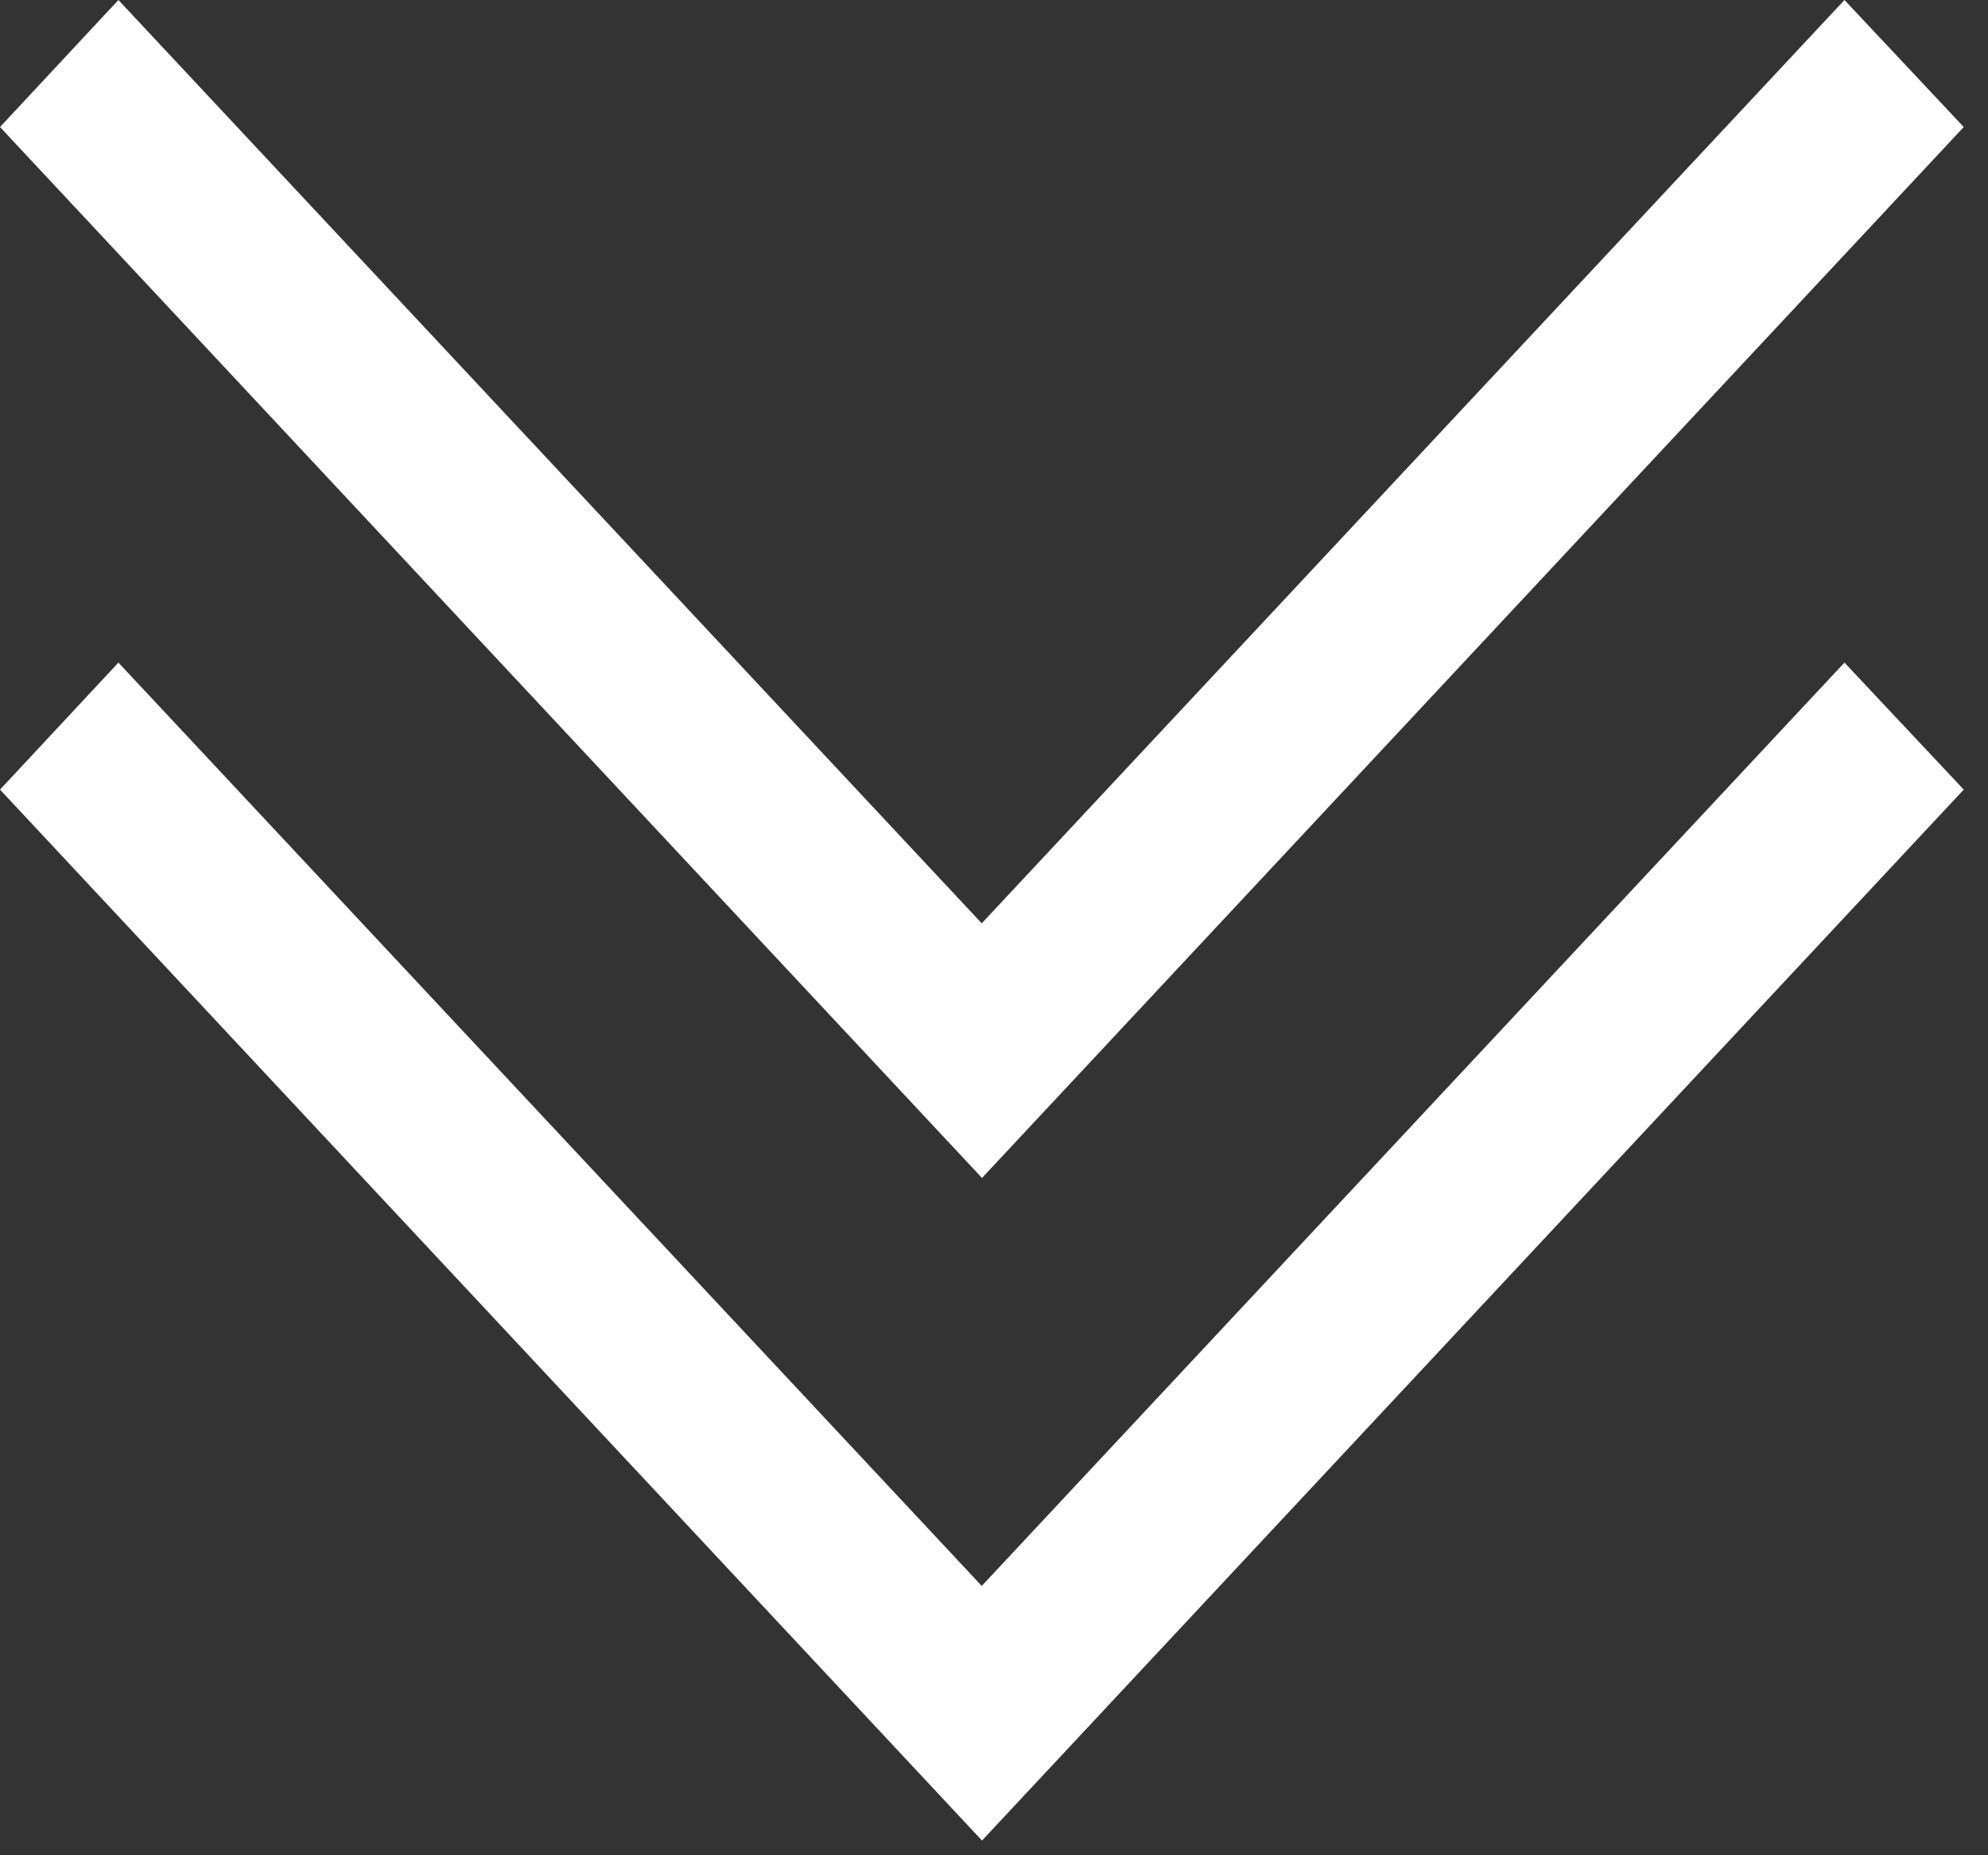
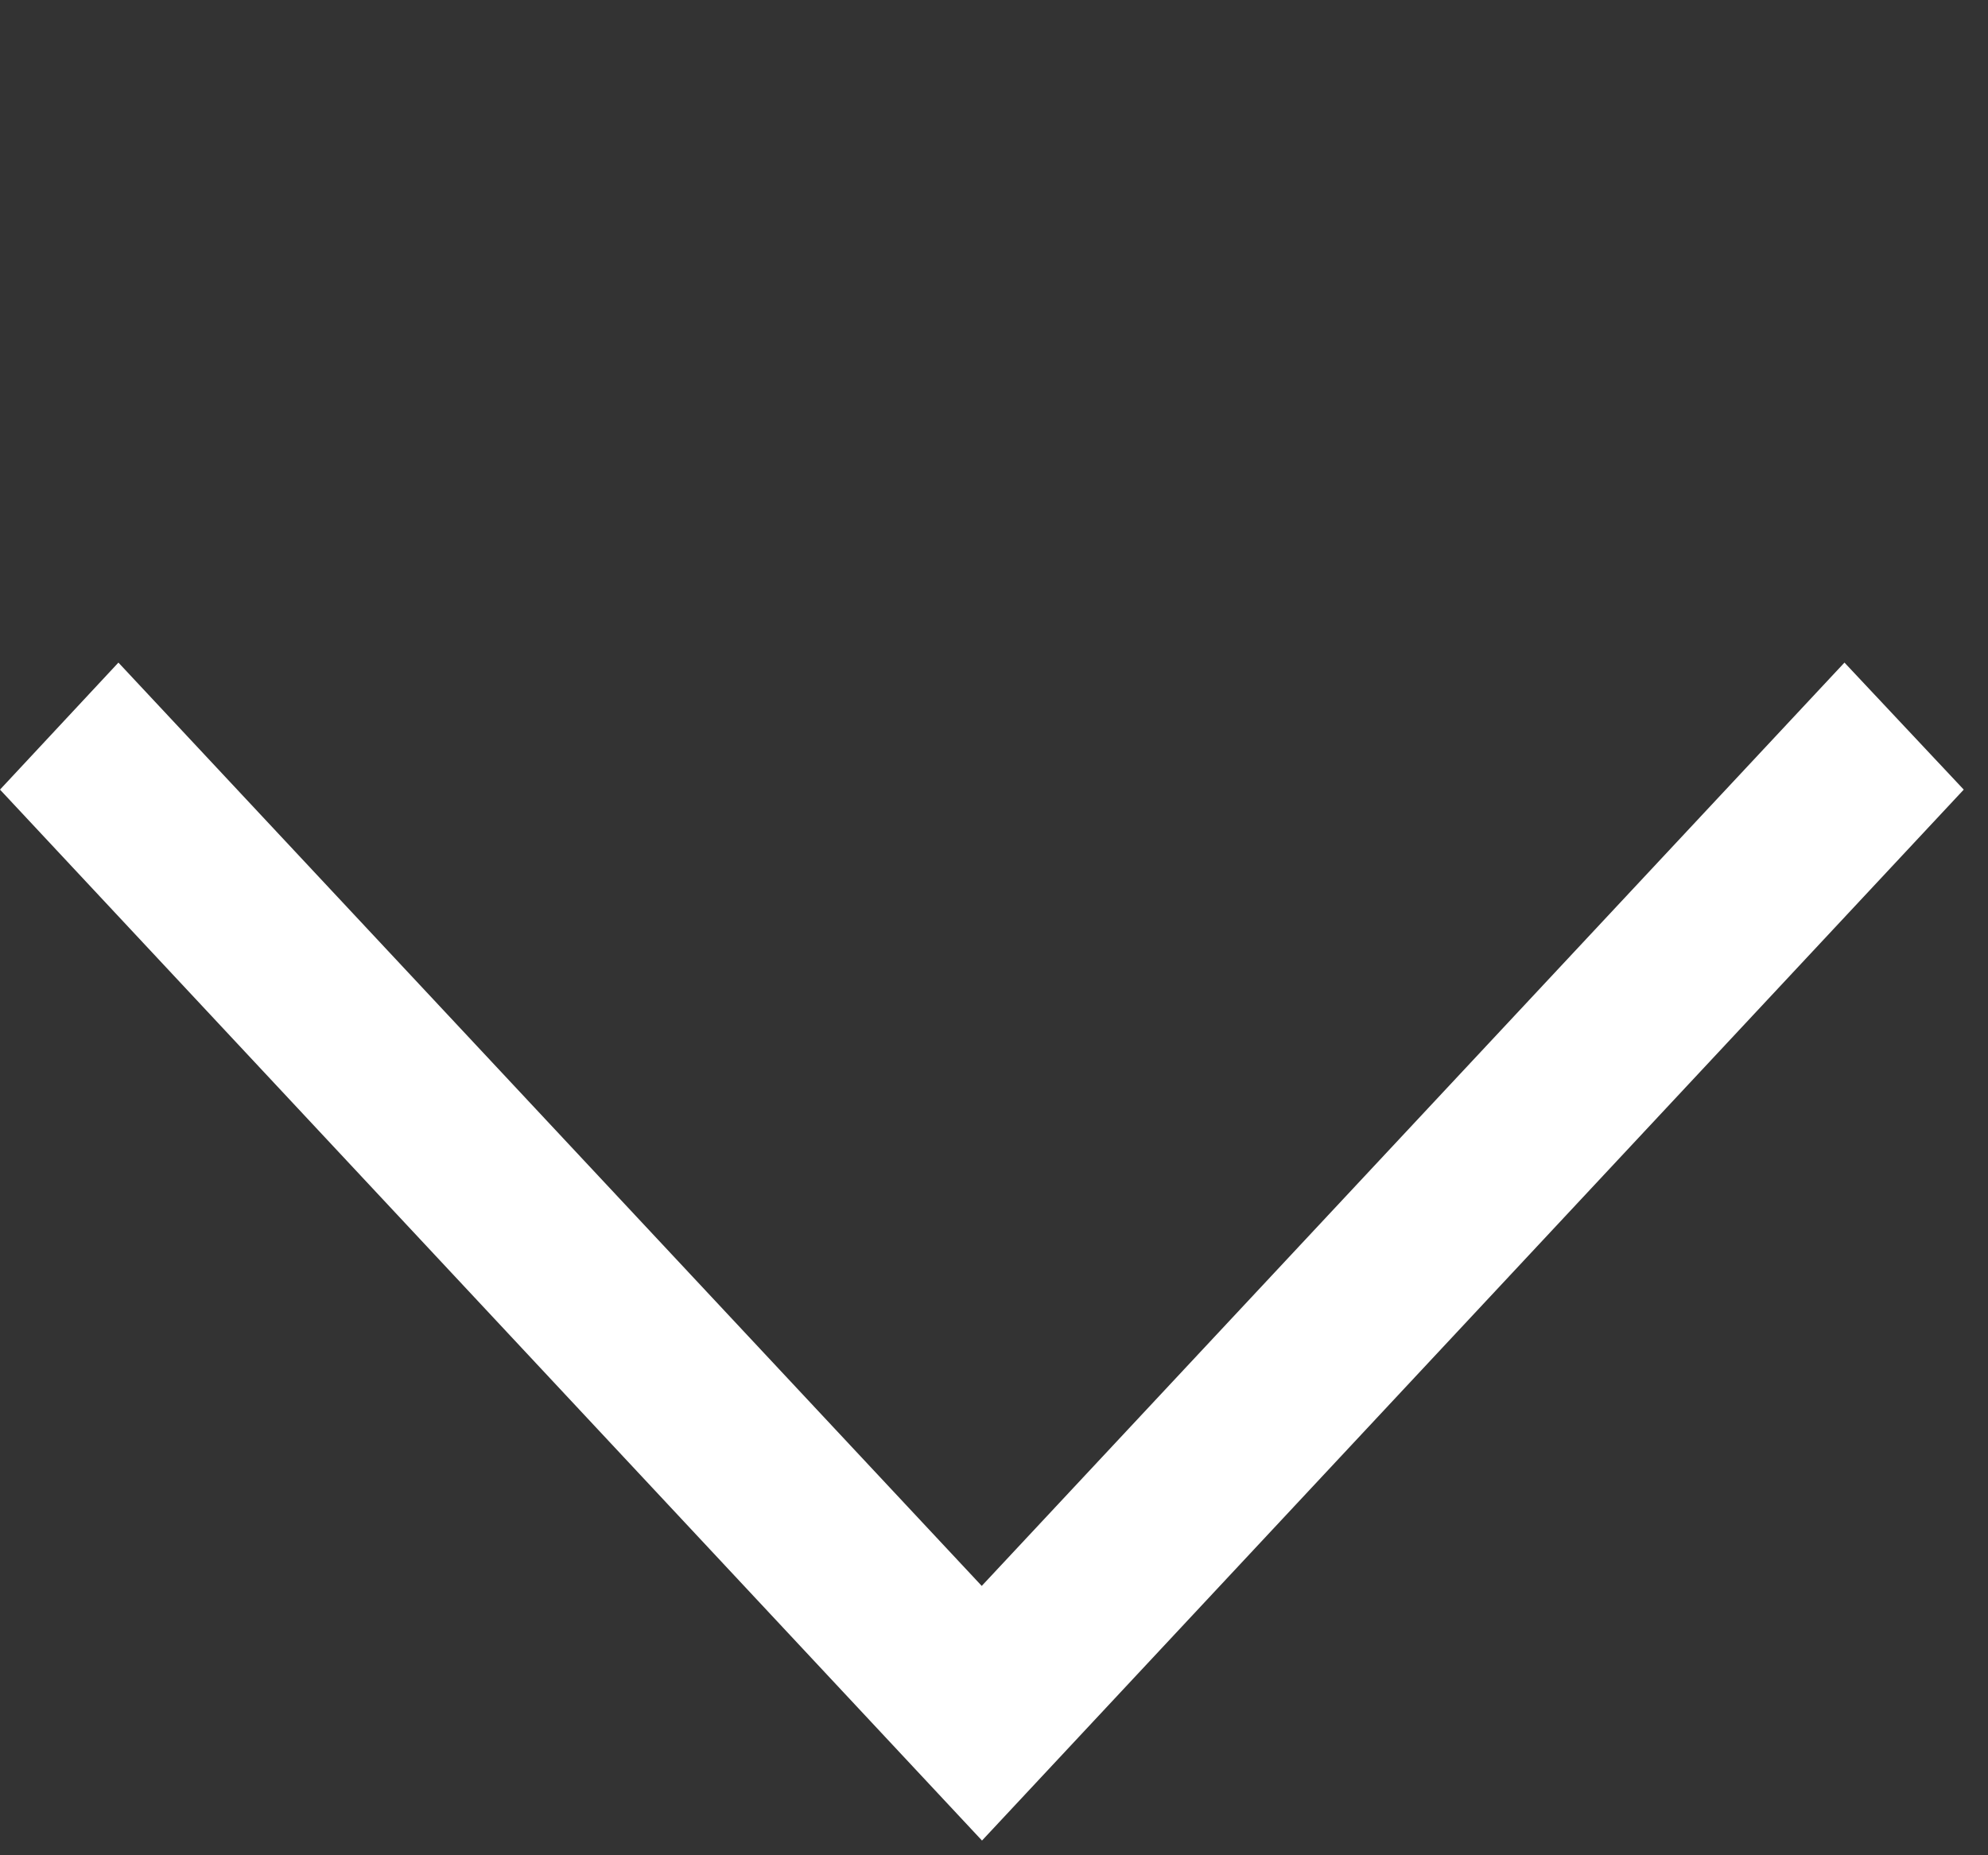
<svg xmlns="http://www.w3.org/2000/svg" width="30px" height="28px" viewBox="0 0 30 28" version="1.1">
  <rect x="0" y="0" width="30" height="28" fill="#333333" stroke="none" />
  <title>arrowDown</title>
  <desc>Created with Sketch.</desc>
  <g id="Page-1" stroke="none" stroke-width="1" fill="none" fill-rule="evenodd">
    <g id="arrowDown" fill="#FFFFFF" fill-rule="nonzero">
-       <polygon id="Path" points="27.834 0 29.634 1.917 14.819 17.778 0 1.917 1.787 0 14.815 13.935" />
      <polygon id="Path" points="27.834 10 29.634 11.917 14.819 27.778 0 11.917 1.787 10 14.815 23.935" />
    </g>
  </g>
</svg>